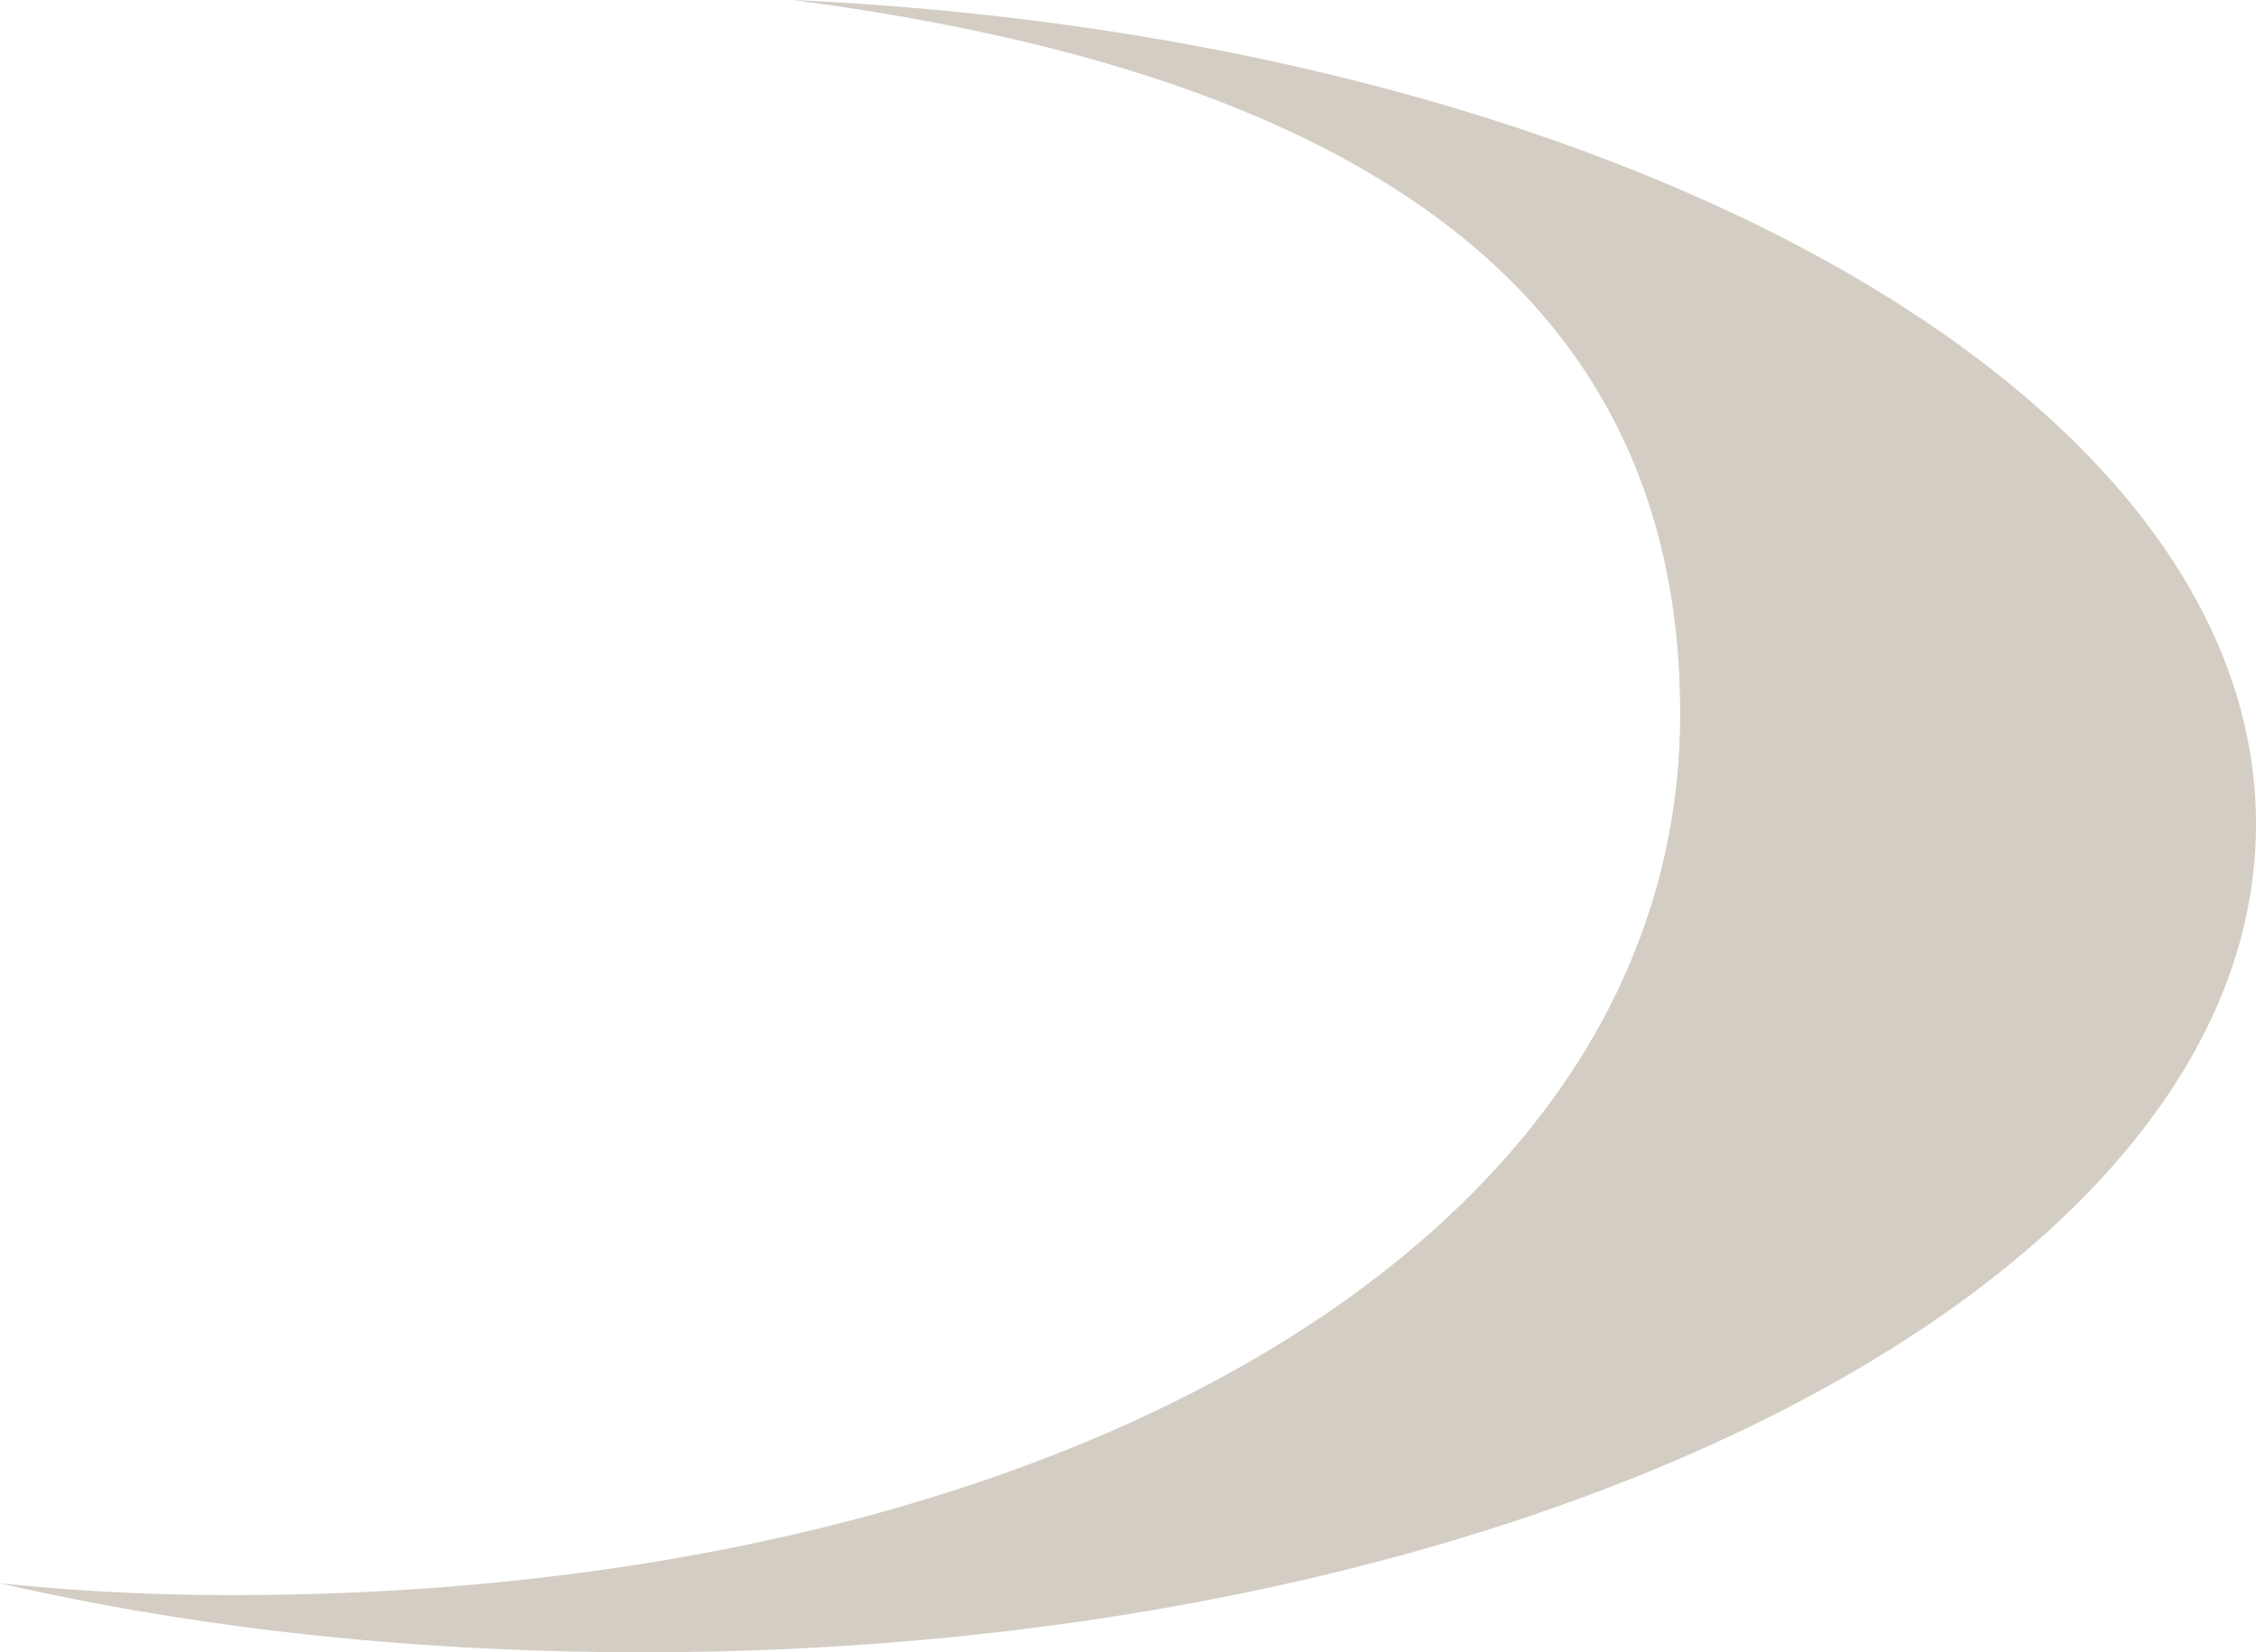
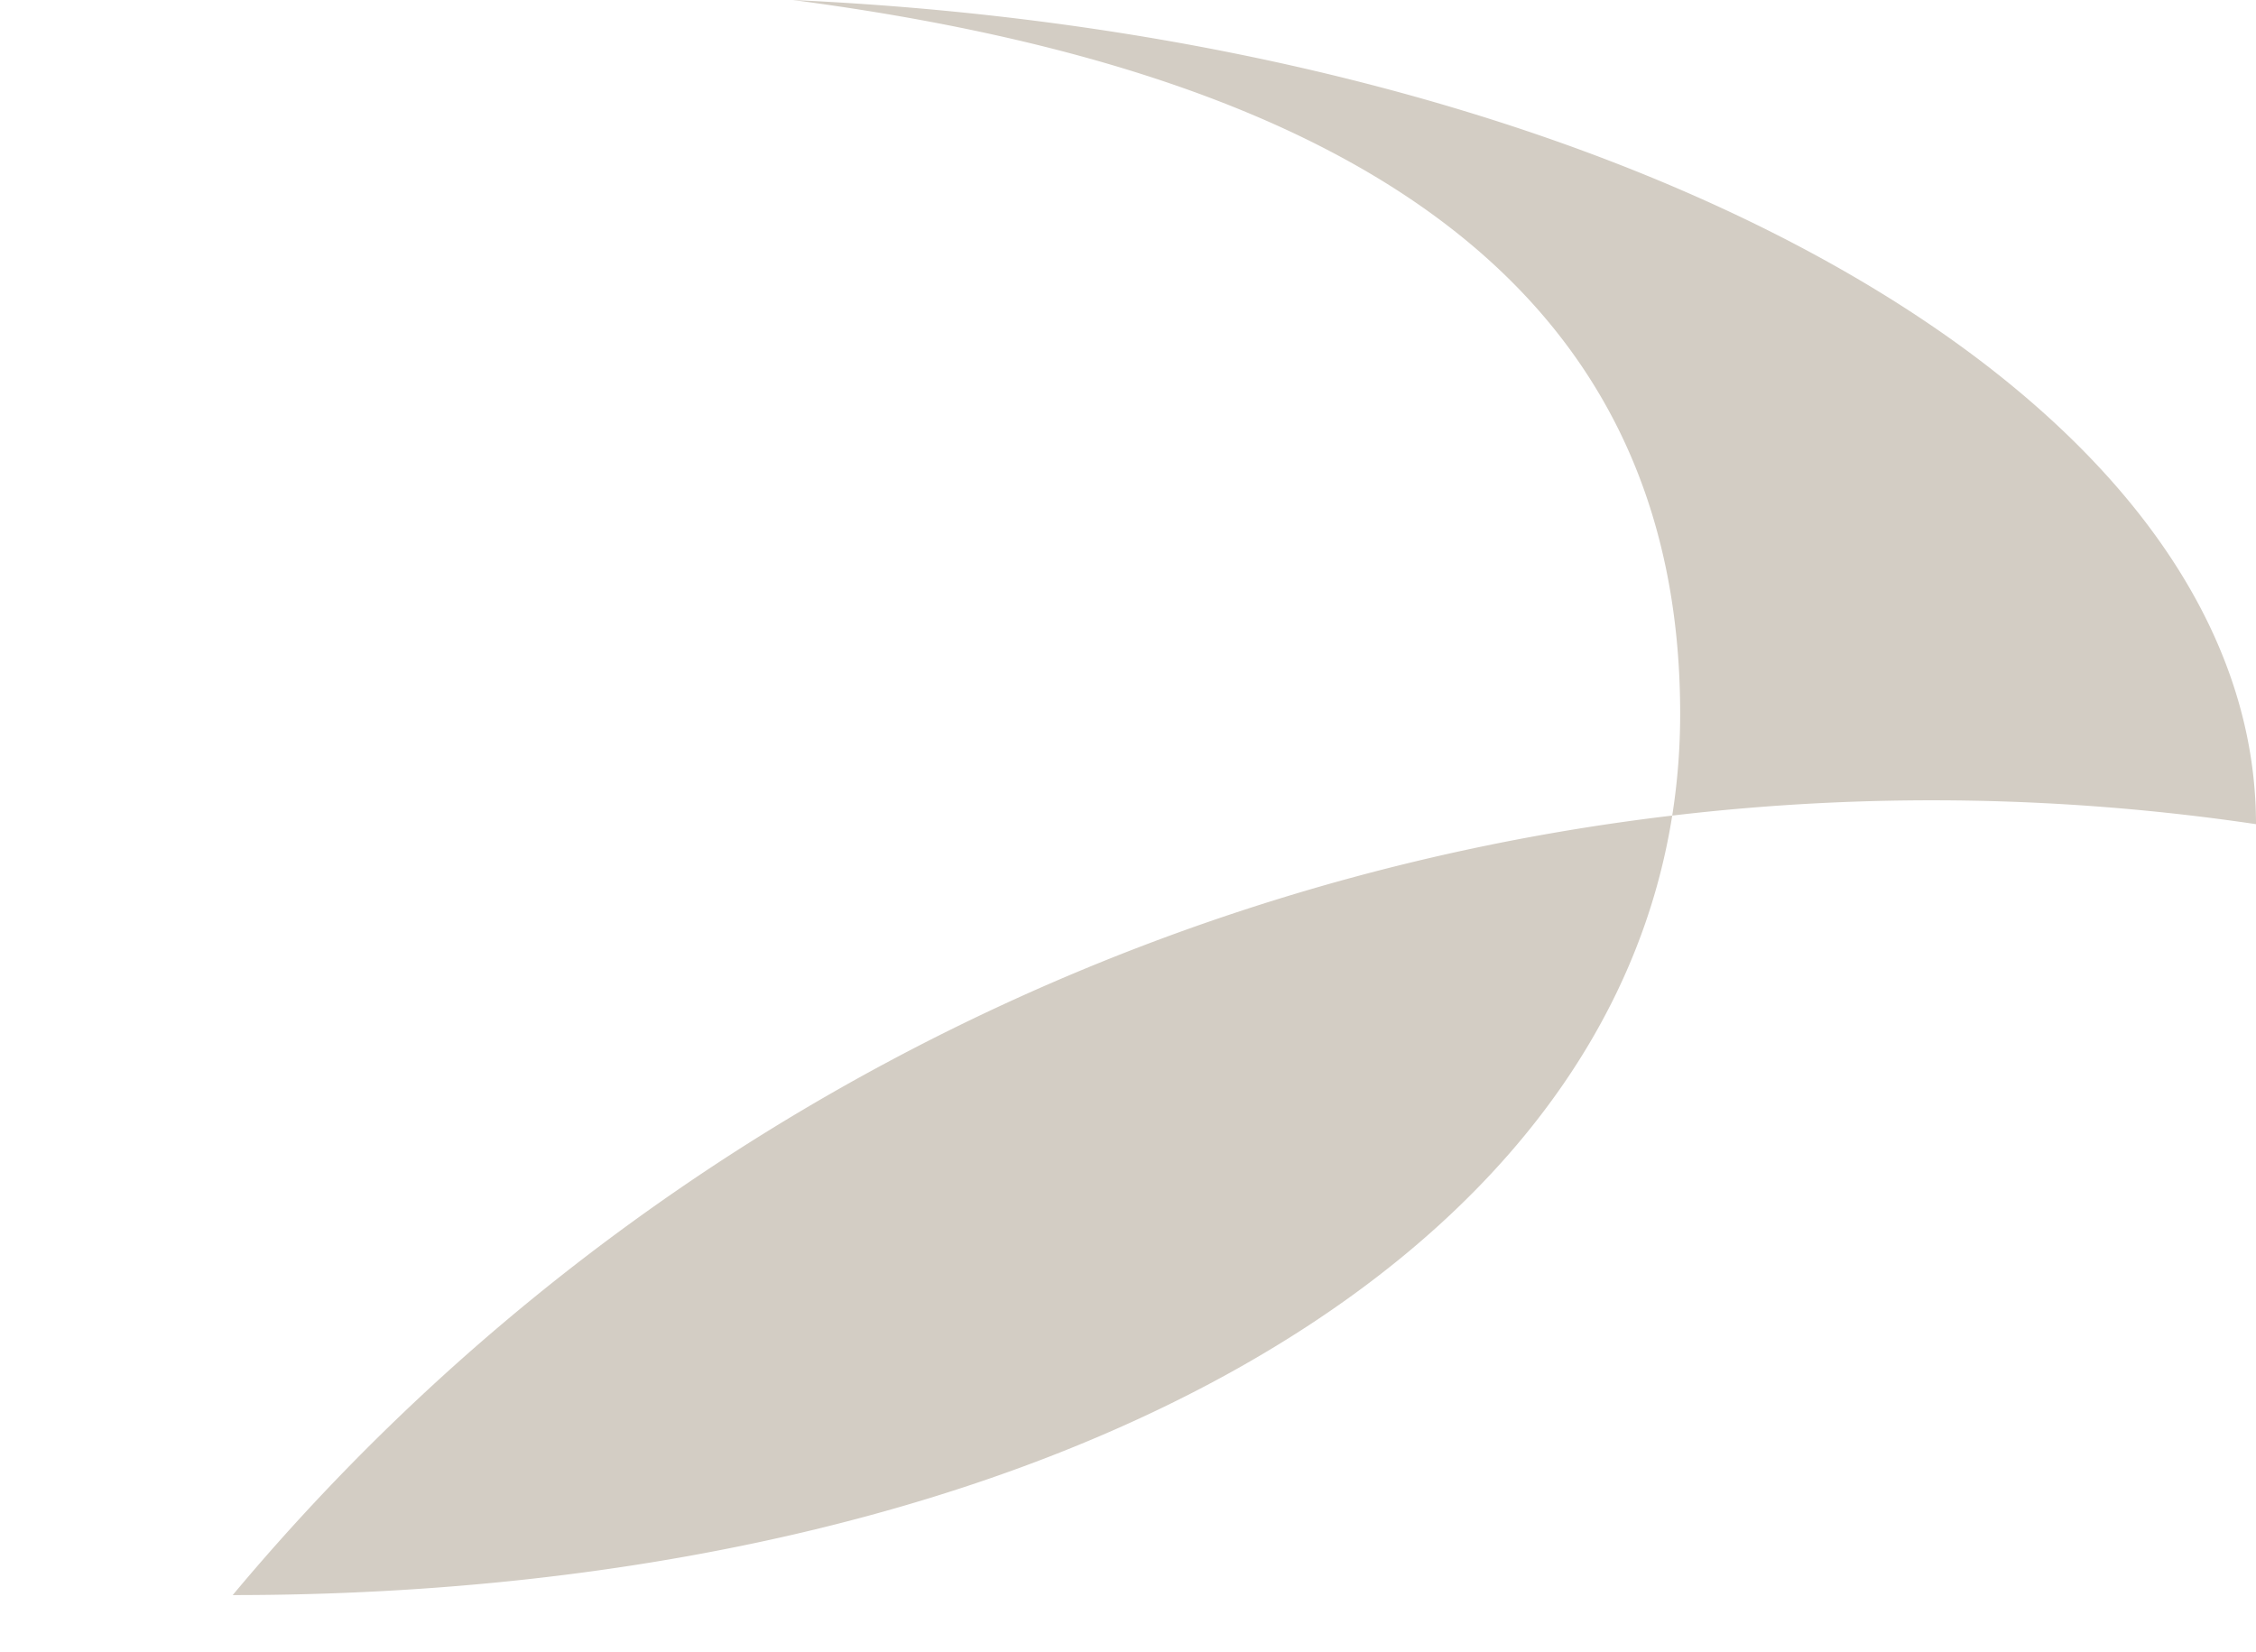
<svg xmlns="http://www.w3.org/2000/svg" width="715" height="523.75" viewBox="0 0 715 523.75">
-   <path id="パス_1" data-name="パス 1" d="M73.75,520.425C332.5,520.425,532.5,409.8,532.5,241.05c0-132.5-100-202.5-281.25-226.25C511.25,26.675,715,139.175,715,276.05c0,145-228.75,262.5-511.25,262.5-72.5,0-141.25-7.5-203.75-21.875A701.548,701.548,0,0,0,73.75,520.425Z" transform="translate(0 -14.8)" fill="#d3cdc4" />
+   <path id="パス_1" data-name="パス 1" d="M73.75,520.425C332.5,520.425,532.5,409.8,532.5,241.05c0-132.5-100-202.5-281.25-226.25C511.25,26.675,715,139.175,715,276.05A701.548,701.548,0,0,0,73.75,520.425Z" transform="translate(0 -14.8)" fill="#d3cdc4" />
</svg>